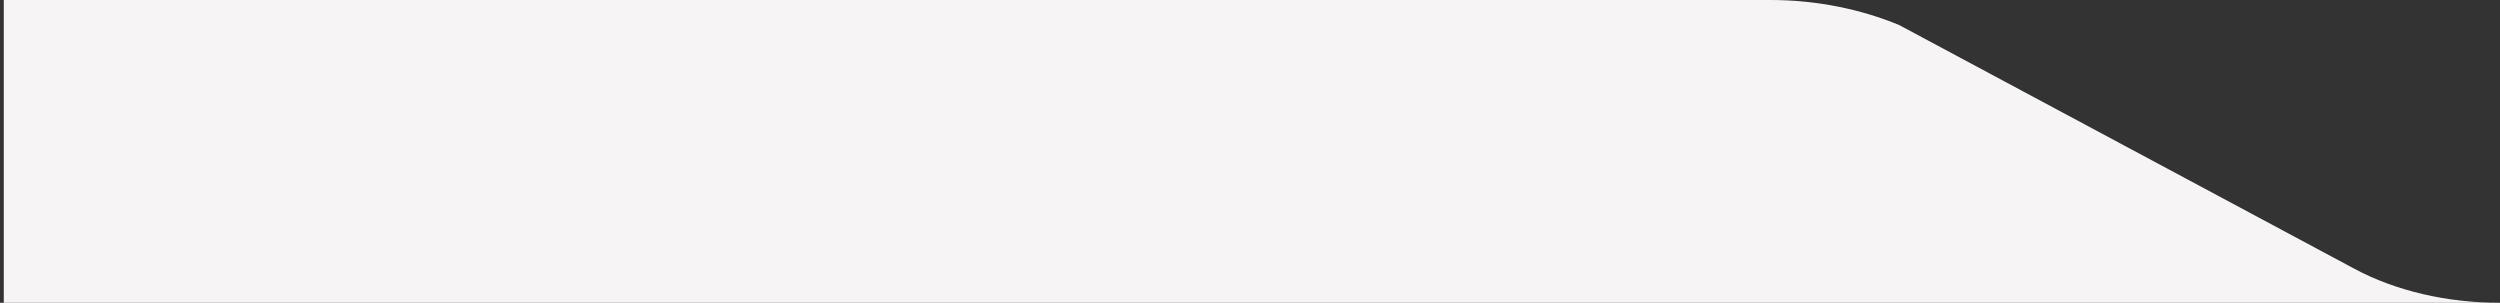
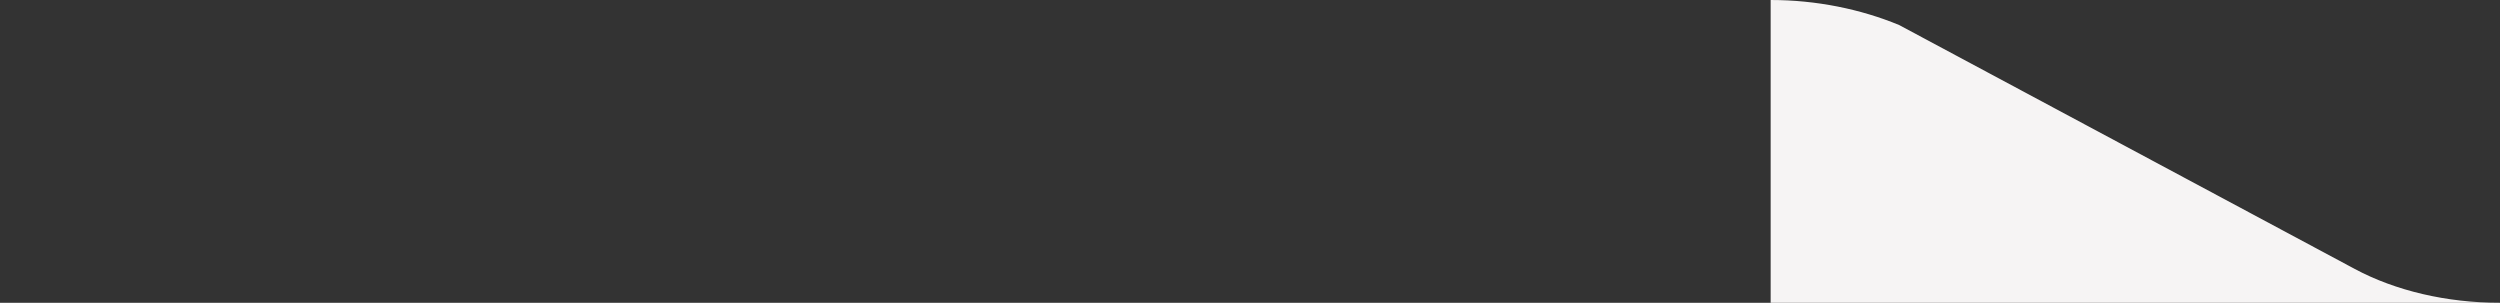
<svg xmlns="http://www.w3.org/2000/svg" width="611" height="74" viewBox="0 0 611 74" fill="none">
  <rect x="0" y="0" width="611" height="74" fill="#333333" stroke="none" />
-   <path d="M464.141 6.113C454.748 2.231 443.922 0 432.747 0H0.922V74H610.922C598.008 74 585.482 71.076 575.509 65.736L464.141 6.113Z" fill="#F6F4F4" />
+   <path d="M464.141 6.113C454.748 2.231 443.922 0 432.747 0V74H610.922C598.008 74 585.482 71.076 575.509 65.736L464.141 6.113Z" fill="#F6F4F4" />
</svg>